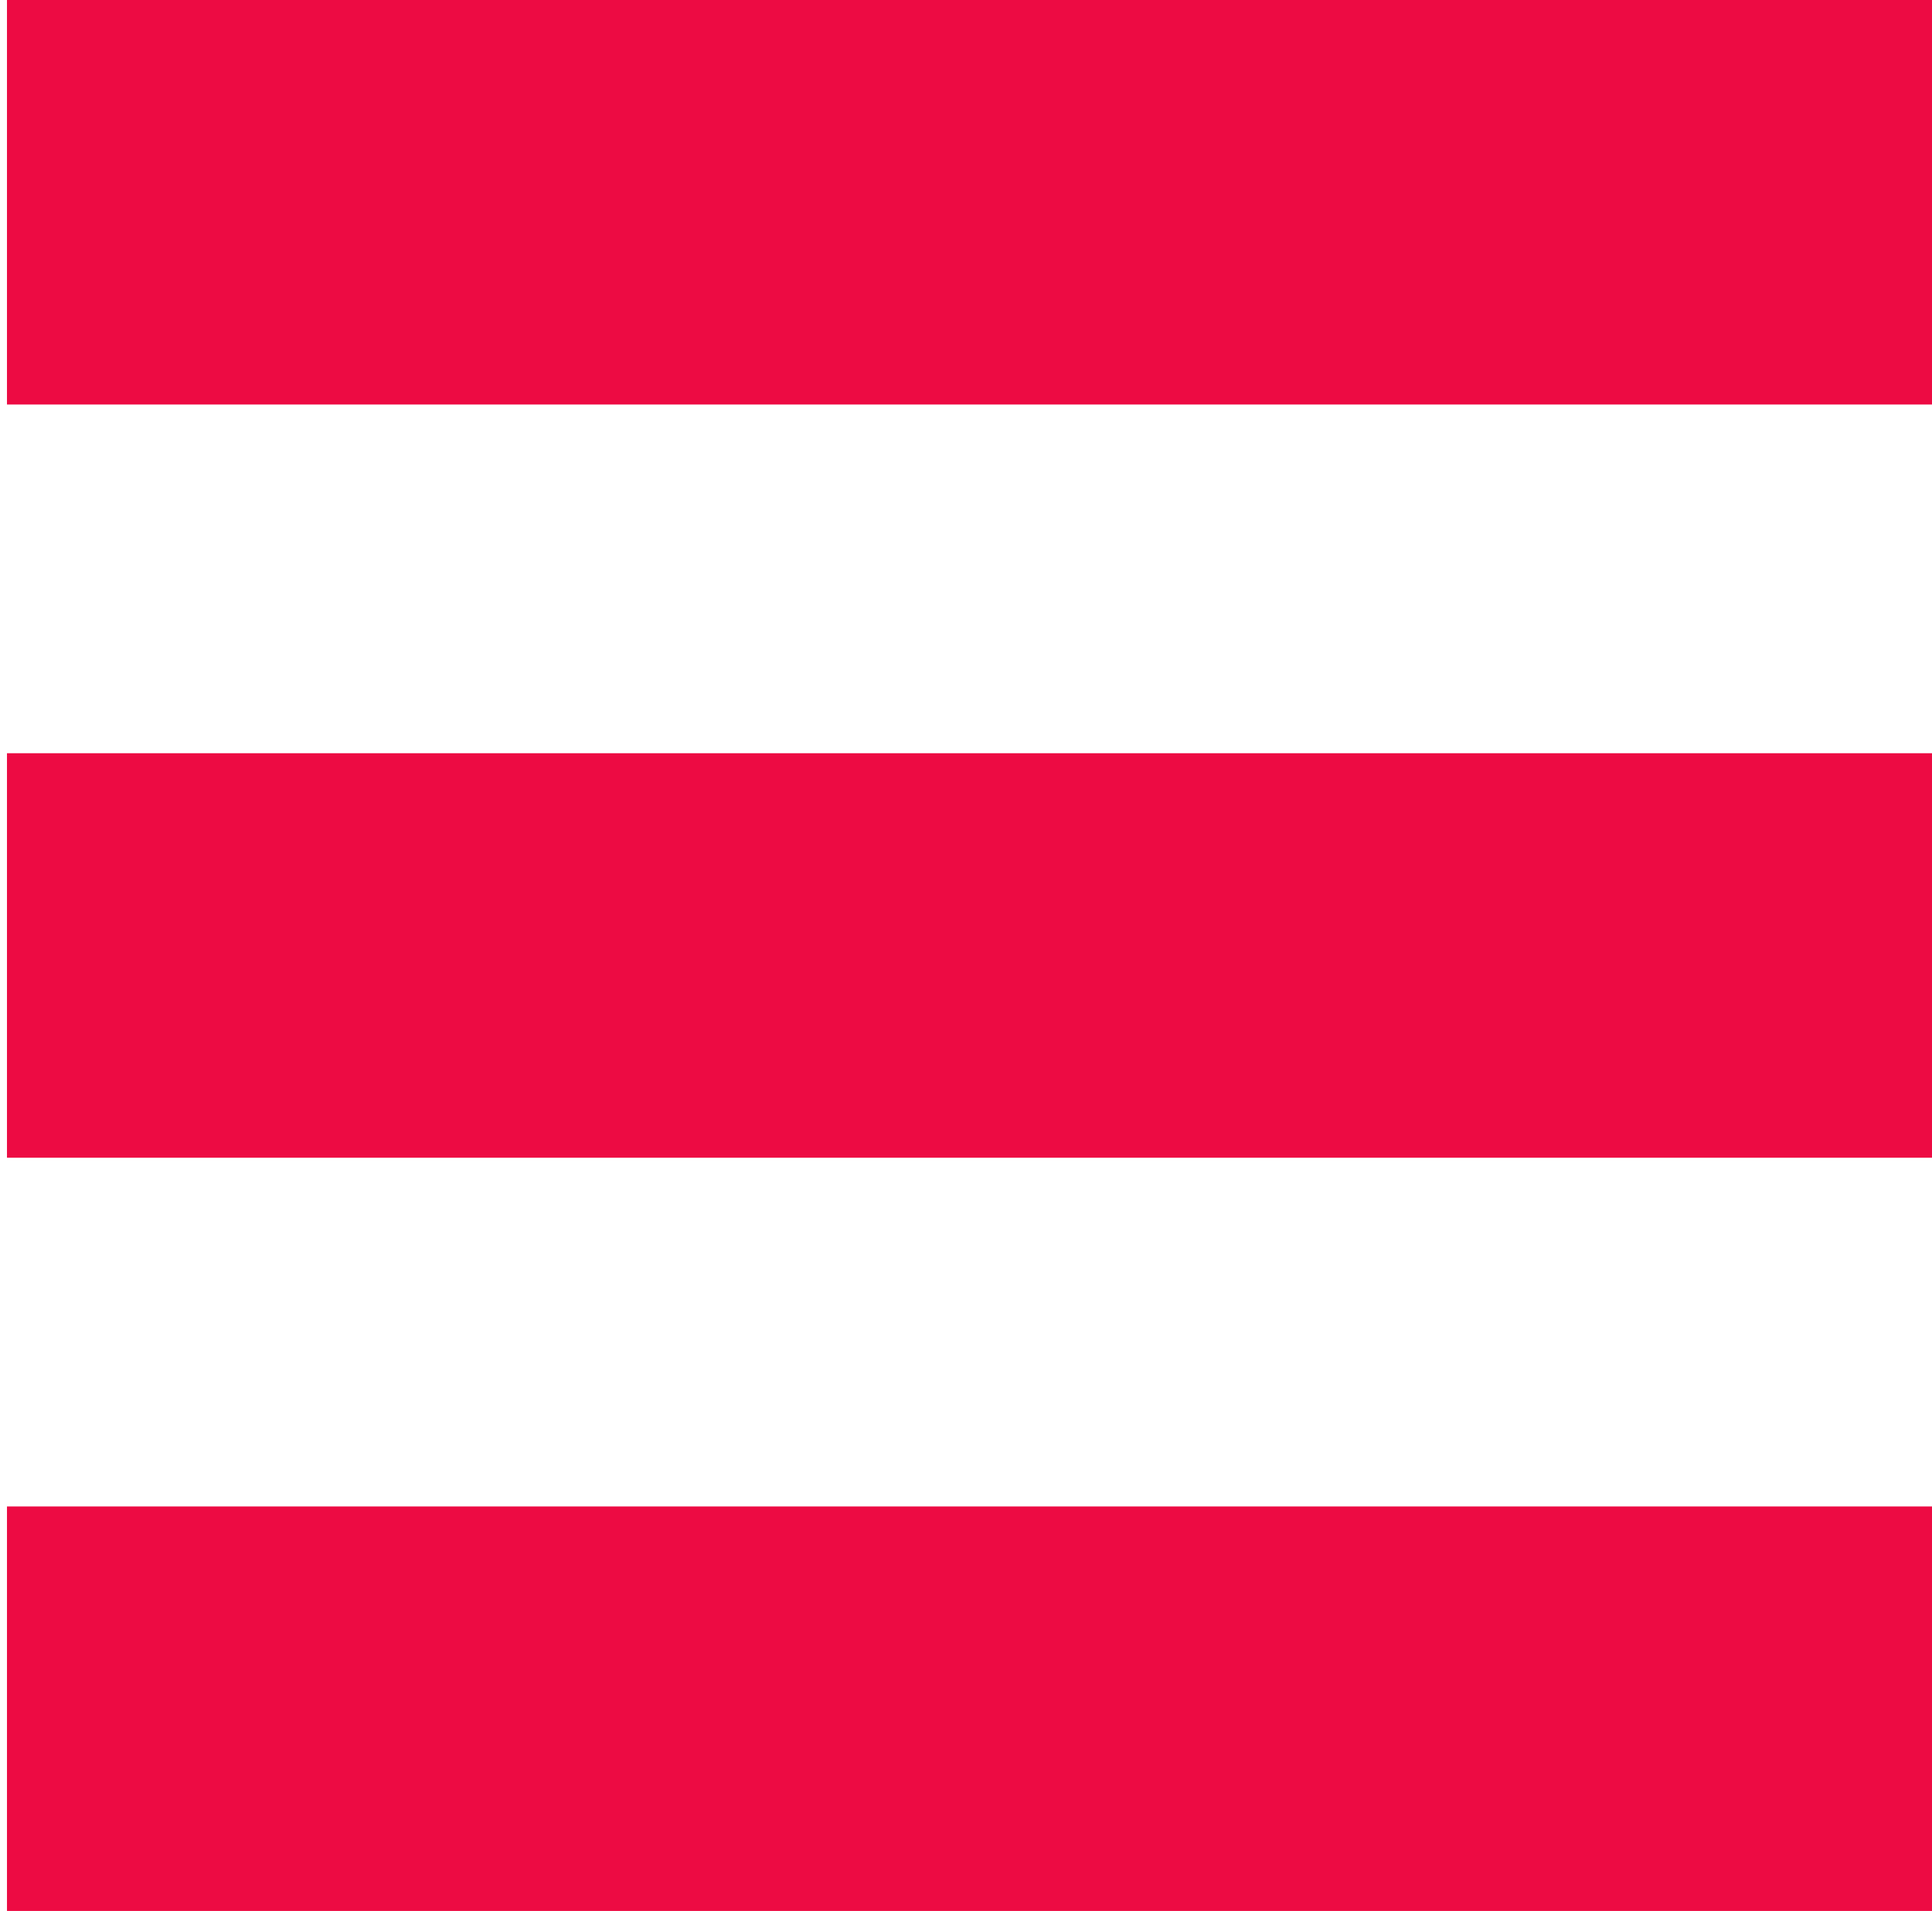
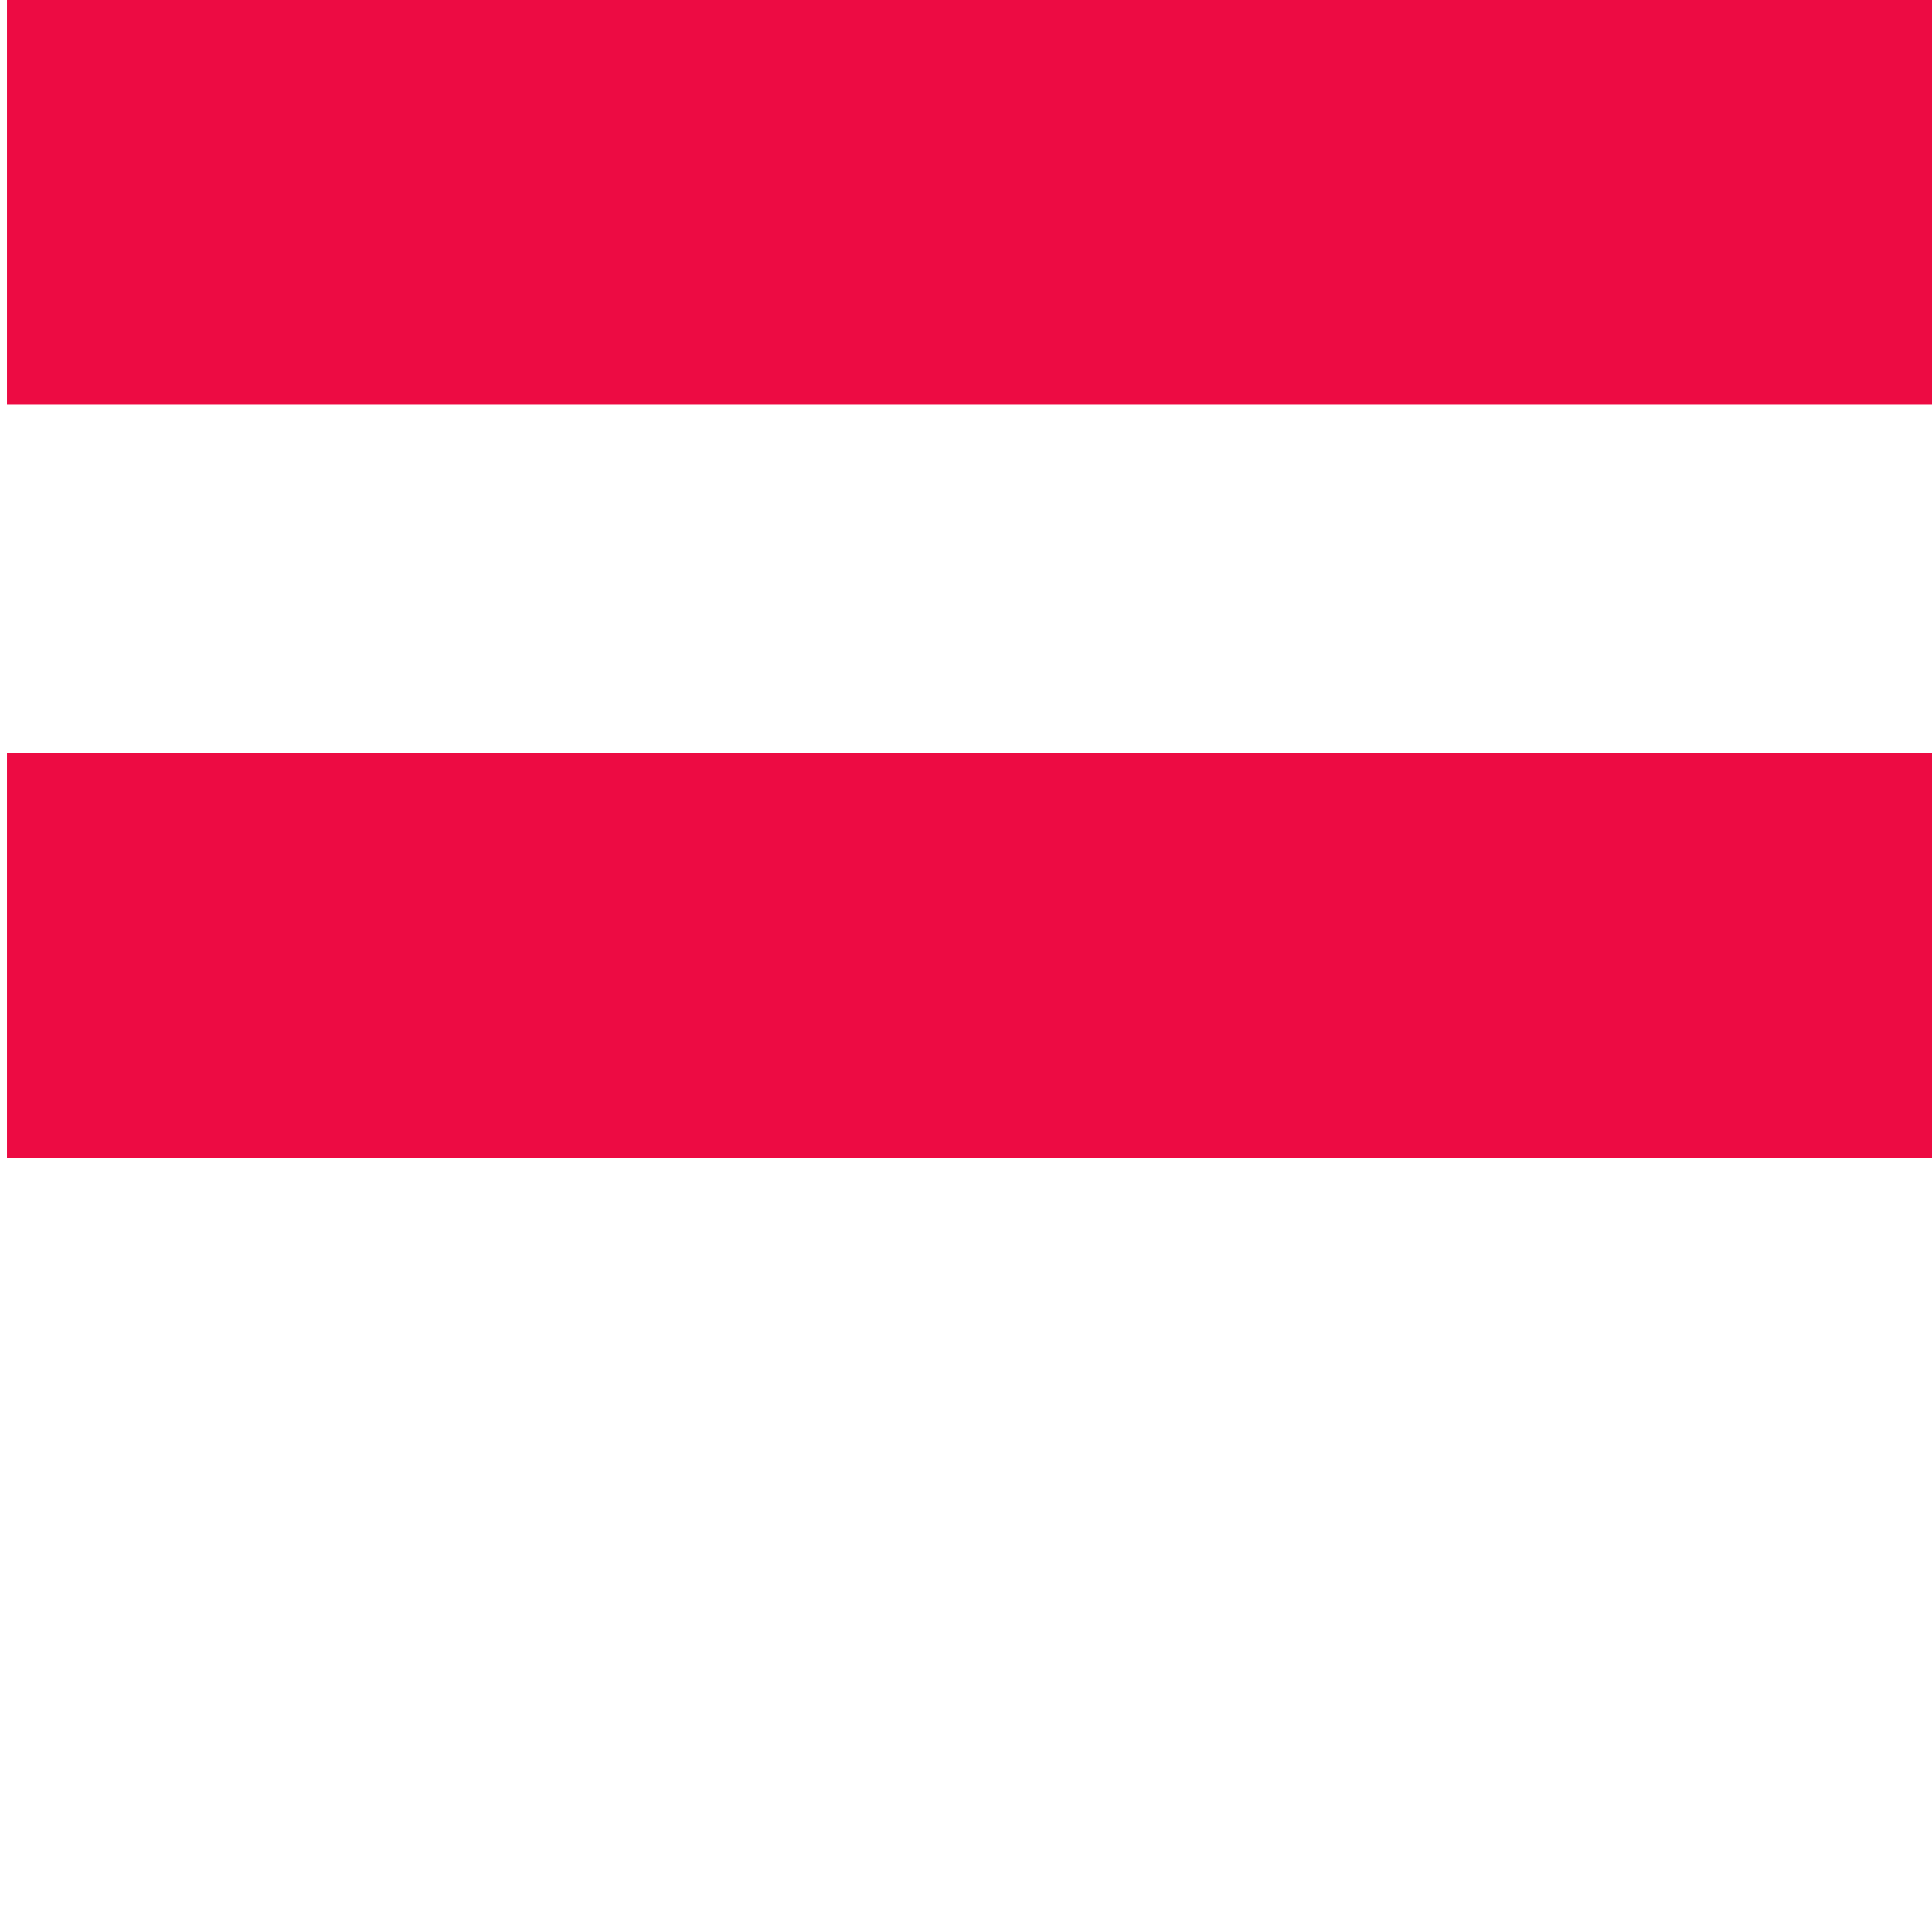
<svg xmlns="http://www.w3.org/2000/svg" version="1.1" id="Layer_1" x="0px" y="0px" viewBox="0 0 27.7 27.4" style="enable-background:new 0 0 27.7 27.4;" xml:space="preserve">
  <style type="text/css">
	.st0{fill:#ED0B43;}
</style>
  <rect x="0.1" class="st0" width="27.7" height="5.8" />
  <rect x="0.1" y="10.8" class="st0" width="27.7" height="5.8" />
-   <rect x="0.1" y="21.6" class="st0" width="27.7" height="5.8" />
</svg>